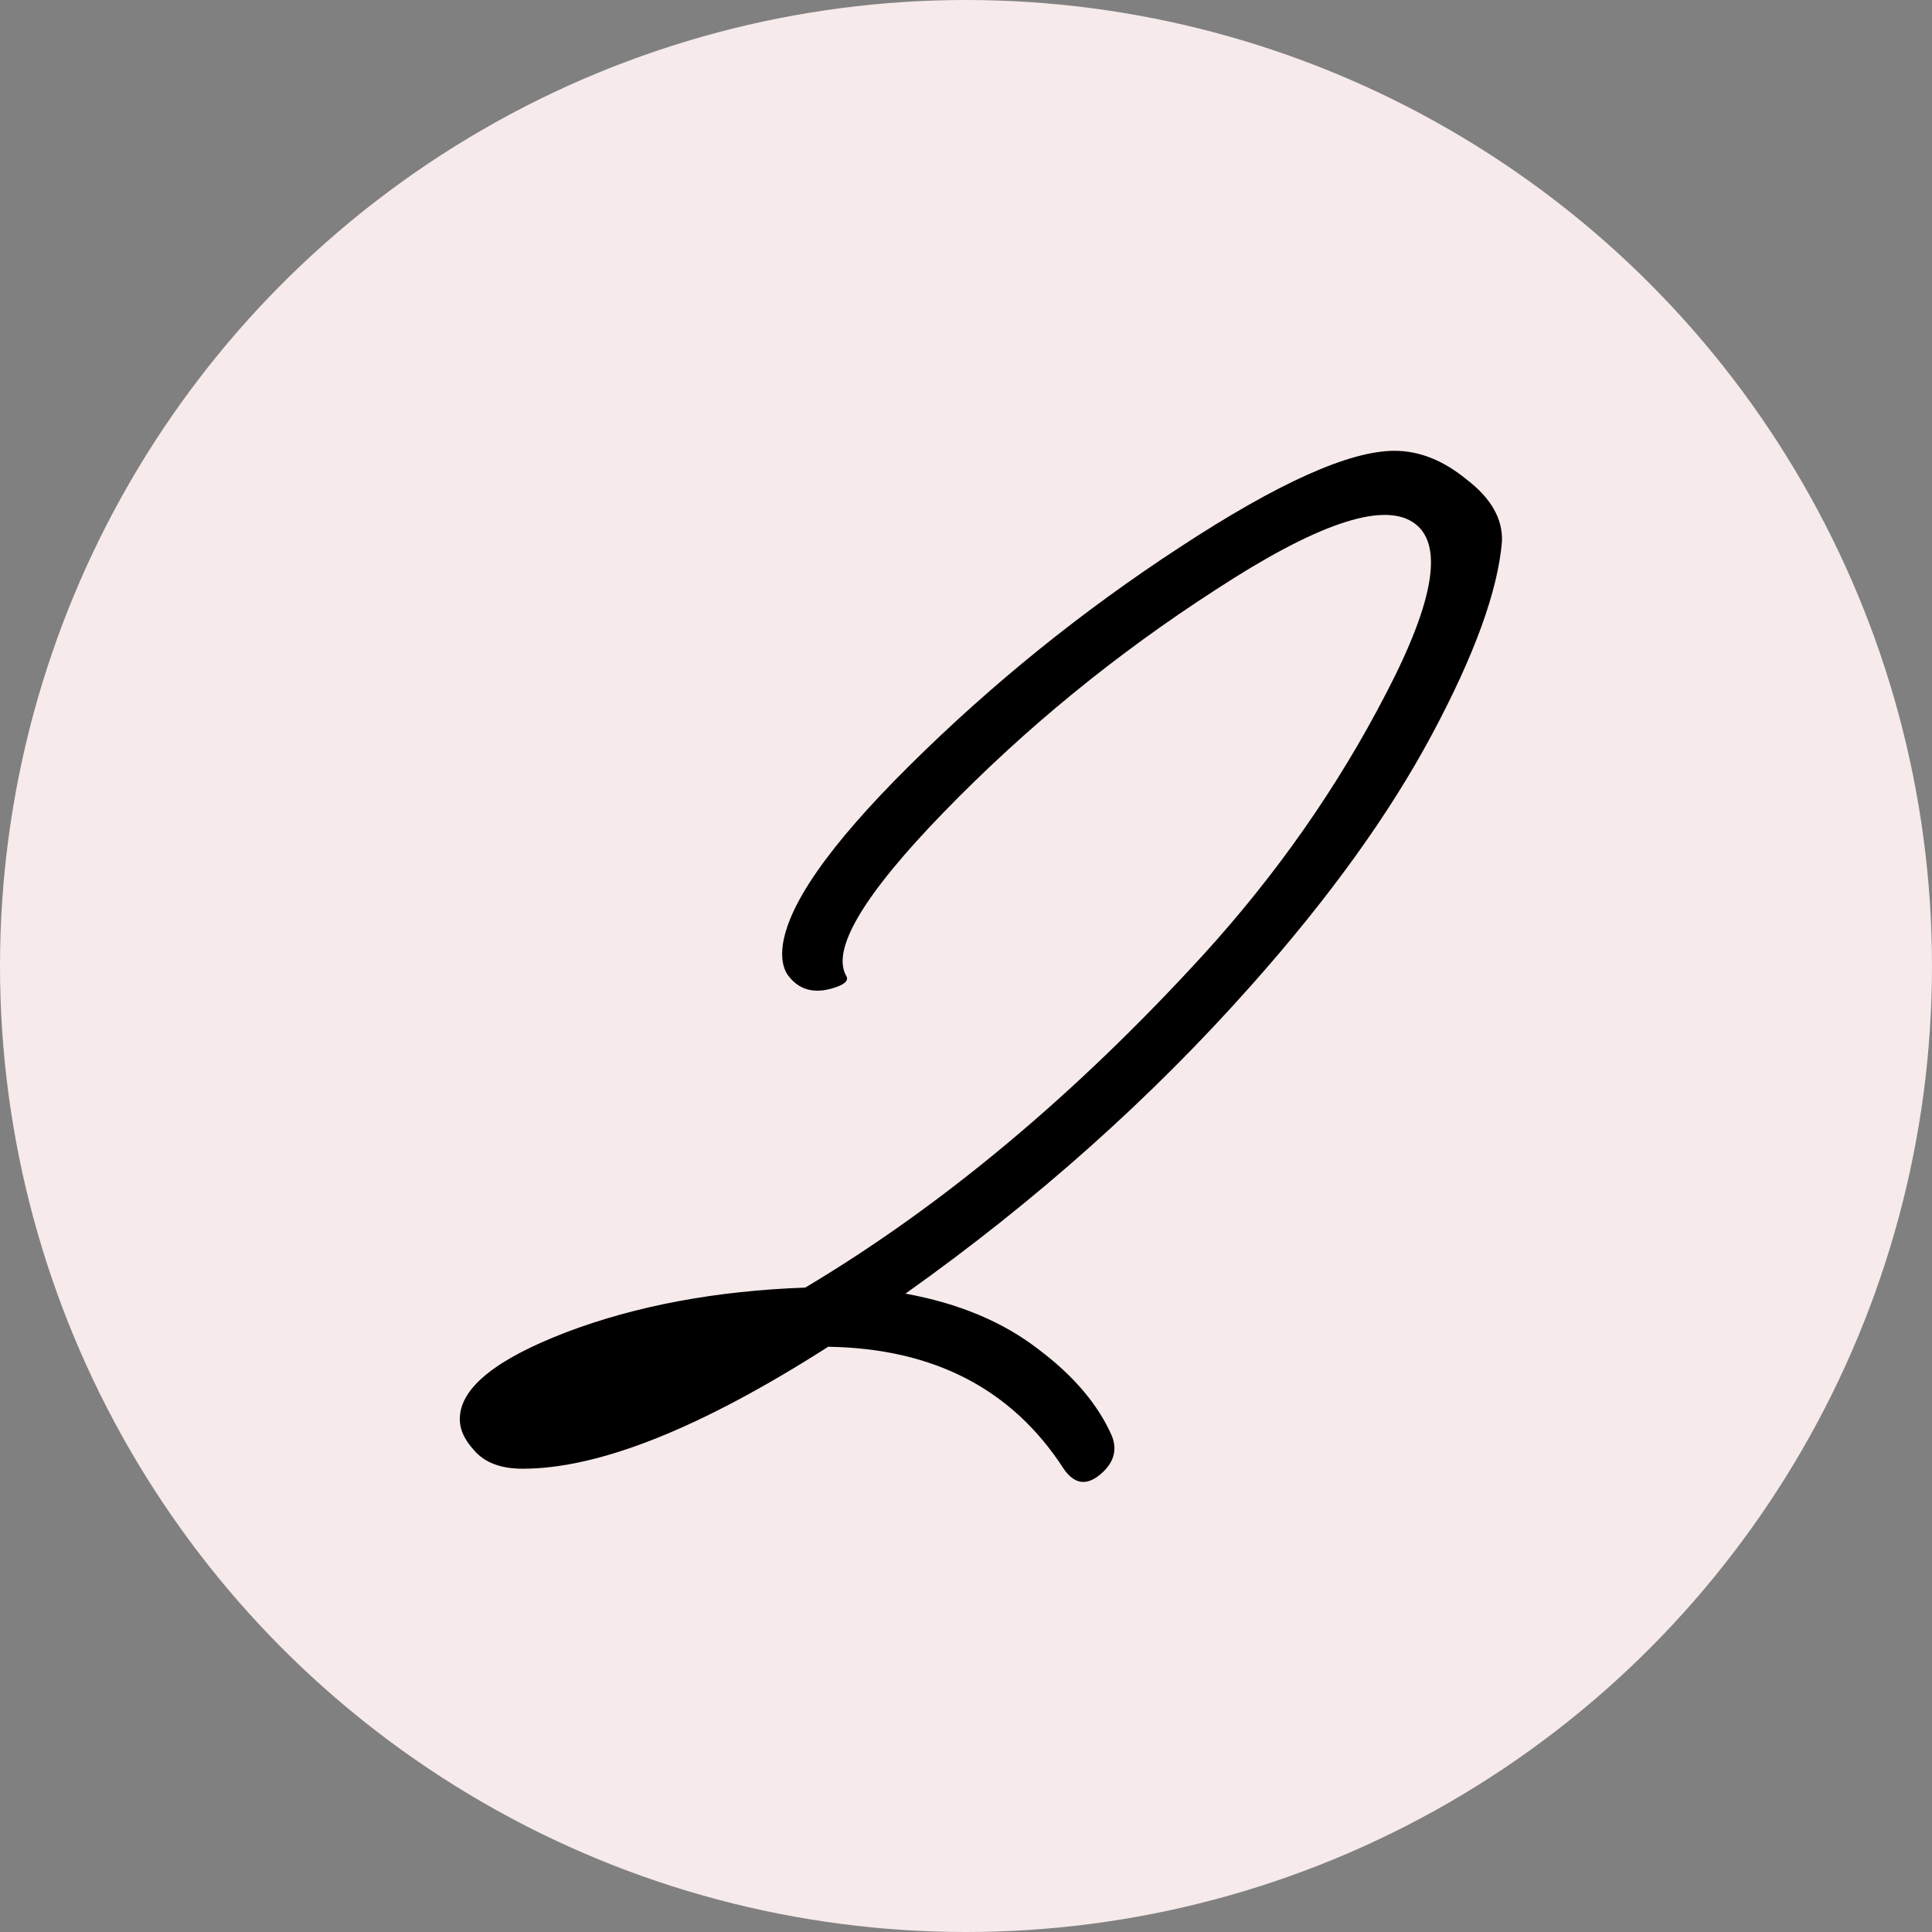
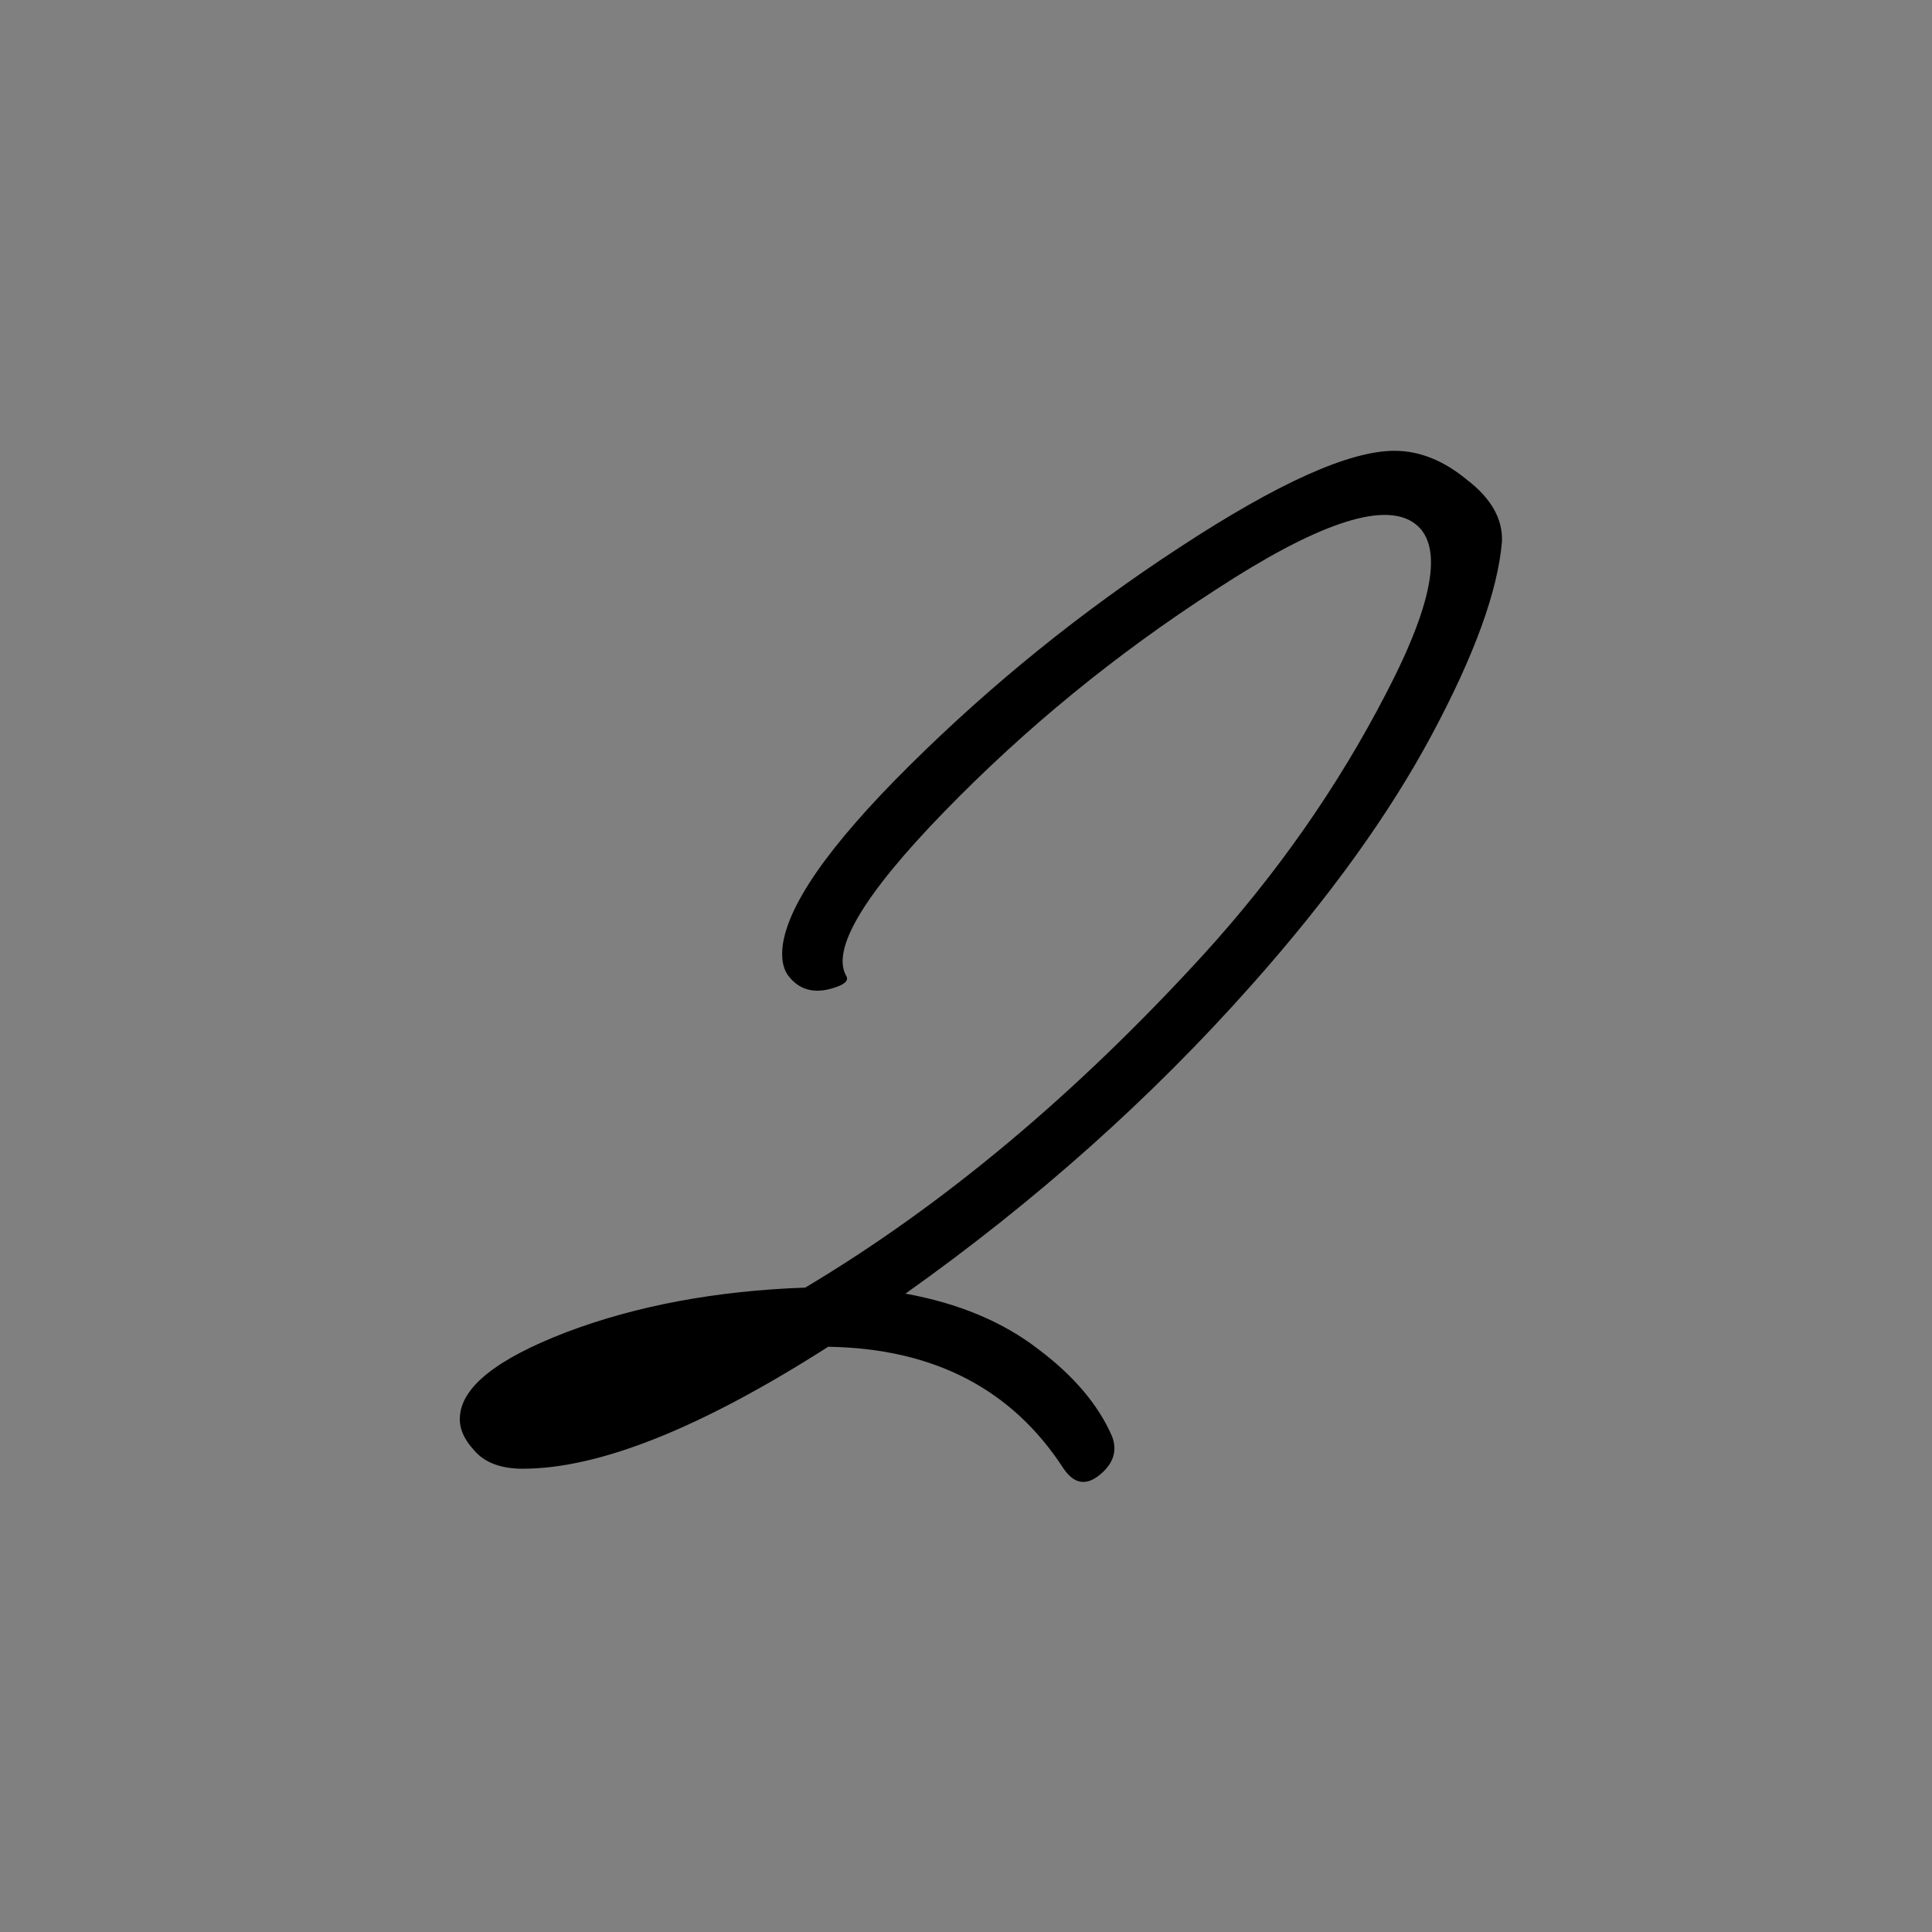
<svg xmlns="http://www.w3.org/2000/svg" width="48" height="48" viewBox="0 0 48 48" fill="none">
  <rect x="0" y="0" width="48" height="48" fill="#808080" stroke="none" />
-   <circle cx="24" cy="24" r="24" fill="#F6EAEB" />
  <path d="M34.646 11.2C35.266 11.2 35.866 11.44 36.446 11.92C37.046 12.38 37.336 12.89 37.316 13.45C37.216 14.67 36.636 16.27 35.576 18.25C34.516 20.23 33.026 22.3 31.106 24.46C28.606 27.28 25.736 29.84 22.496 32.14C23.816 32.38 24.916 32.84 25.796 33.52C26.676 34.18 27.286 34.9 27.626 35.68C27.766 36.04 27.666 36.36 27.326 36.64C26.986 36.92 26.686 36.87 26.426 36.49C25.146 34.51 23.196 33.5 20.576 33.46C17.416 35.48 14.886 36.49 12.986 36.49C12.446 36.49 12.046 36.34 11.786 36.04C11.526 35.76 11.406 35.48 11.426 35.2C11.466 34.46 12.346 33.76 14.066 33.1C15.806 32.44 17.786 32.07 20.006 31.99C23.426 29.95 26.726 27.19 29.906 23.71C31.726 21.71 33.236 19.55 34.436 17.23C35.656 14.89 35.876 13.47 35.096 12.97C34.316 12.47 32.686 13.03 30.206 14.65C27.726 16.25 25.476 18.09 23.456 20.17C21.456 22.23 20.646 23.59 21.026 24.25C21.086 24.35 21.006 24.44 20.786 24.52C20.286 24.7 19.896 24.62 19.616 24.28C19.476 24.12 19.416 23.89 19.436 23.59C19.516 22.55 20.576 21.02 22.616 19C24.656 16.98 26.886 15.18 29.306 13.6C31.746 12 33.526 11.2 34.646 11.2Z" fill="black" />
</svg>